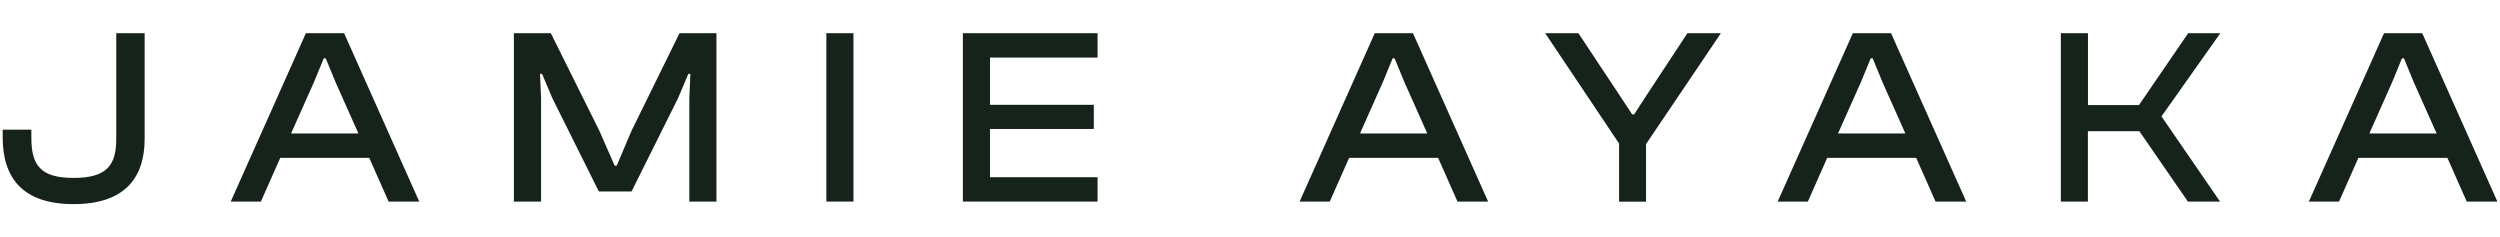
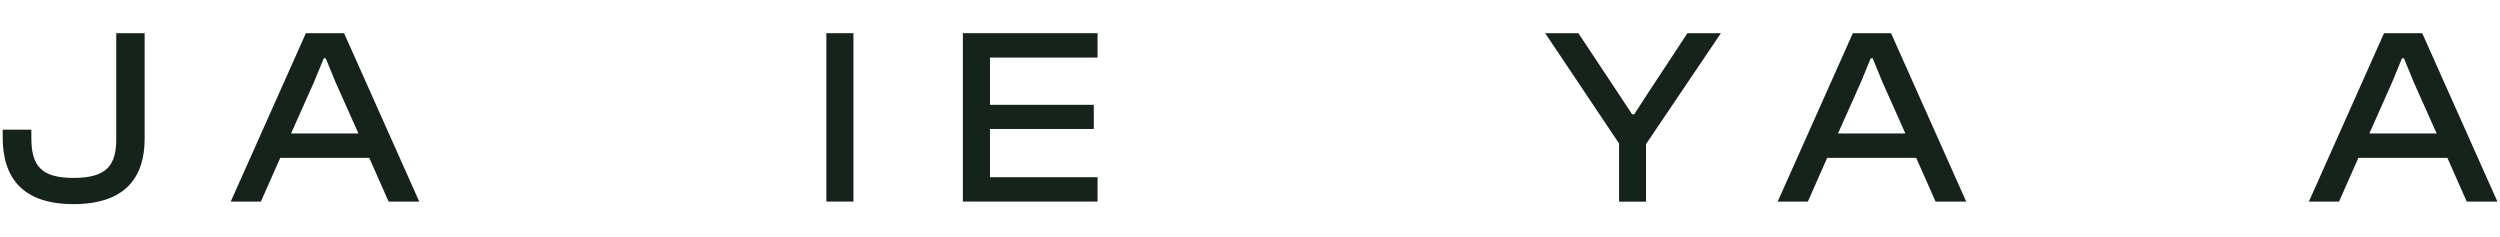
<svg xmlns="http://www.w3.org/2000/svg" id="Layer_1" data-name="Layer 1" viewBox="0 0 353.97 33.59">
  <defs>
    <style>
      .cls-1 {
        fill: #16231b;
      }
    </style>
  </defs>
  <path class="cls-1" d="M.38,19.46v-1.1h4.06v1.14c0,3.91,1.31,5.69,5.97,5.69s6.05-1.74,6.05-5.51V4.7h4.02v14.95c0,5.48-2.77,9.25-10.07,9.25S.38,25.09.38,19.46Z" />
  <path class="cls-1" d="M32.67,28.54l10.64-23.84h5.41l10.64,23.84h-4.34l-2.74-6.19h-12.6l-2.74,6.19h-4.27ZM41.21,18.9h9.54l-3.24-7.26-1.39-3.38h-.28l-1.39,3.38-3.24,7.26Z" />
-   <path class="cls-1" d="M72.76,28.54V4.7h5.23l6.87,13.81,2.17,4.95h.29l2.1-4.95,6.79-13.81h5.23v23.84h-3.84v-14.63l.15-3.45h-.29l-1.46,3.45-6.58,13.2h-4.63l-6.58-13.2-1.46-3.45h-.29l.15,3.45v14.63h-3.84Z" />
  <path class="cls-1" d="M117,28.54V4.7h3.84v23.84h-3.84Z" />
  <path class="cls-1" d="M136.33,28.54V4.7h19.07v3.45h-15.23v6.69h14.7v3.42h-14.7v6.83h15.23v3.45h-19.07Z" />
-   <path class="cls-1" d="M184.01,28.54l10.64-23.84h5.41l10.64,23.84h-4.34l-2.74-6.19h-12.6l-2.74,6.19h-4.27ZM192.55,18.9h9.54l-3.24-7.26-1.39-3.38h-.28l-1.39,3.38-3.23,7.26Z" />
  <path class="cls-1" d="M229.24,28.54v-8.22l-10.46-15.62h4.7l5.62,8.47,1.99,3.02h.29l1.96-3.02,5.58-8.47h4.74l-10.6,15.7v8.15h-3.81Z" />
  <path class="cls-1" d="M251.7,28.54l10.64-23.84h5.41l10.64,23.84h-4.34l-2.74-6.19h-12.6l-2.74,6.19h-4.27ZM260.24,18.9h9.54l-3.24-7.26-1.39-3.38h-.28l-1.39,3.38-3.24,7.26Z" />
-   <path class="cls-1" d="M291.79,28.54V4.7h3.84v10.18h7.22l6.97-10.18h4.55l-8.33,11.78,8.29,12.06h-4.55l-6.87-9.96h-7.29v9.96h-3.84Z" />
  <path class="cls-1" d="M326.91,28.54l10.64-23.84h5.41l10.64,23.84h-4.34l-2.74-6.19h-12.6l-2.74,6.19h-4.27ZM335.46,18.9h9.54l-3.24-7.26-1.39-3.38h-.28l-1.39,3.38-3.23,7.26Z" />
</svg>